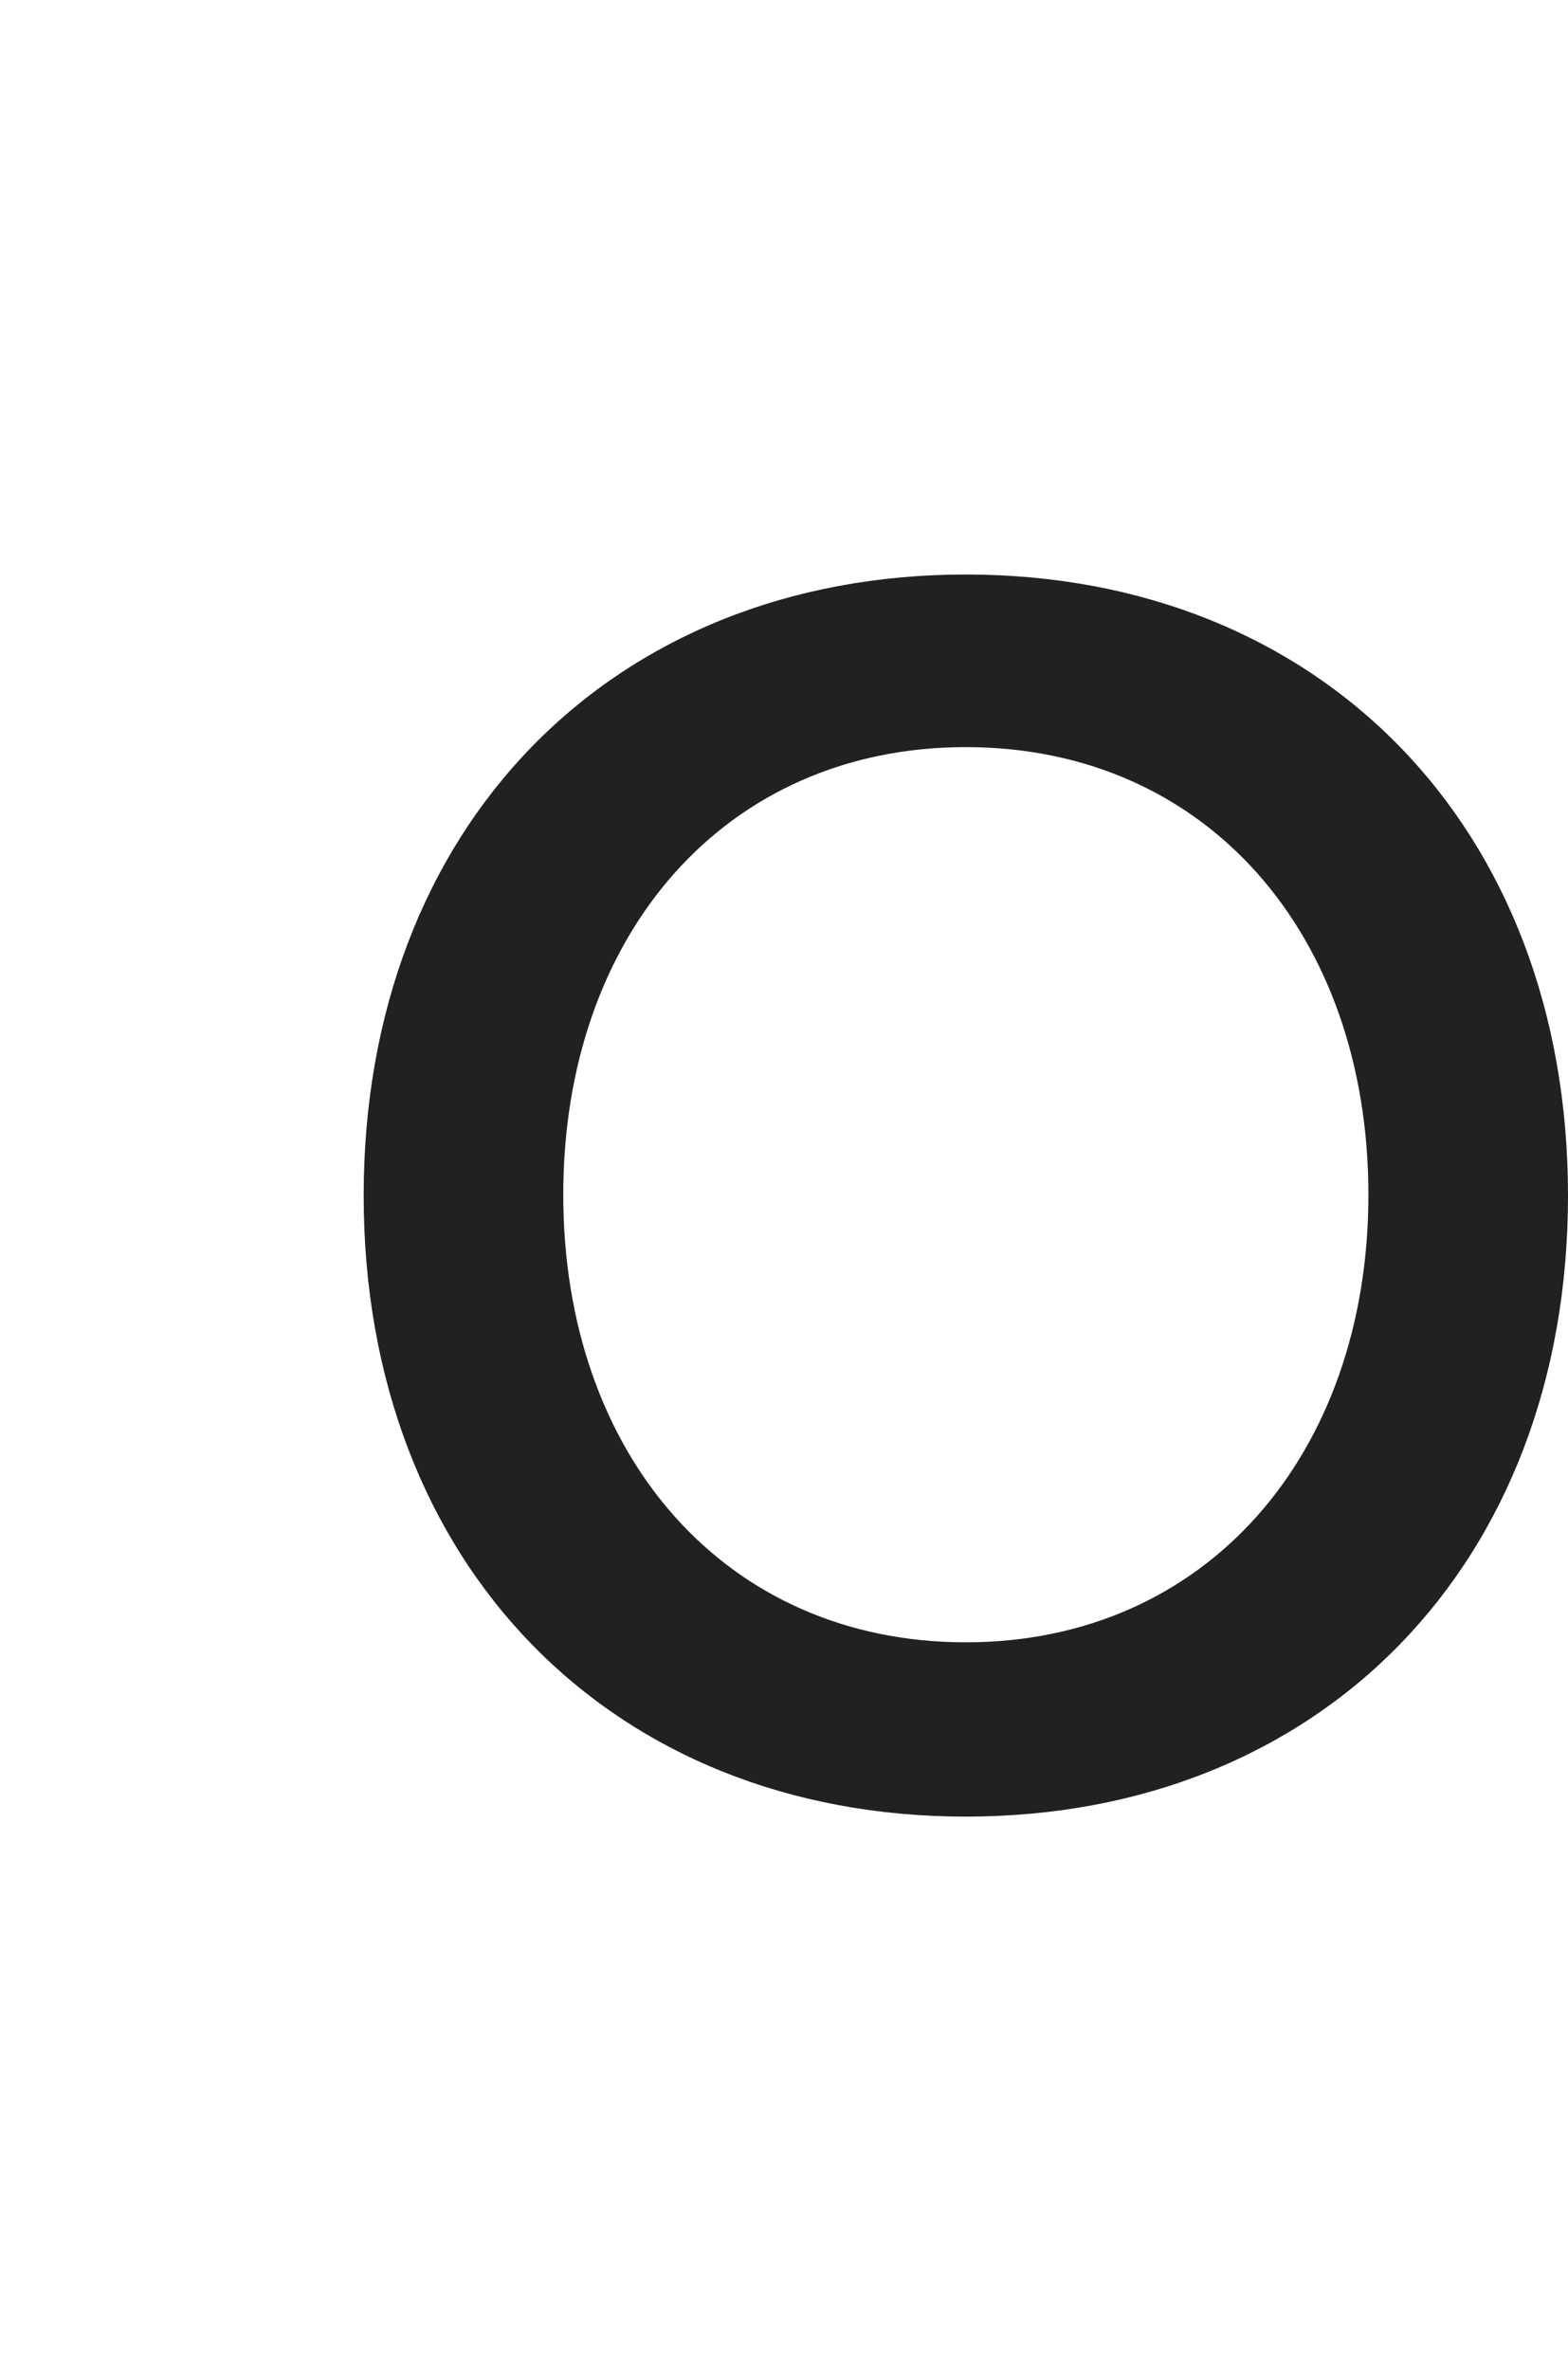
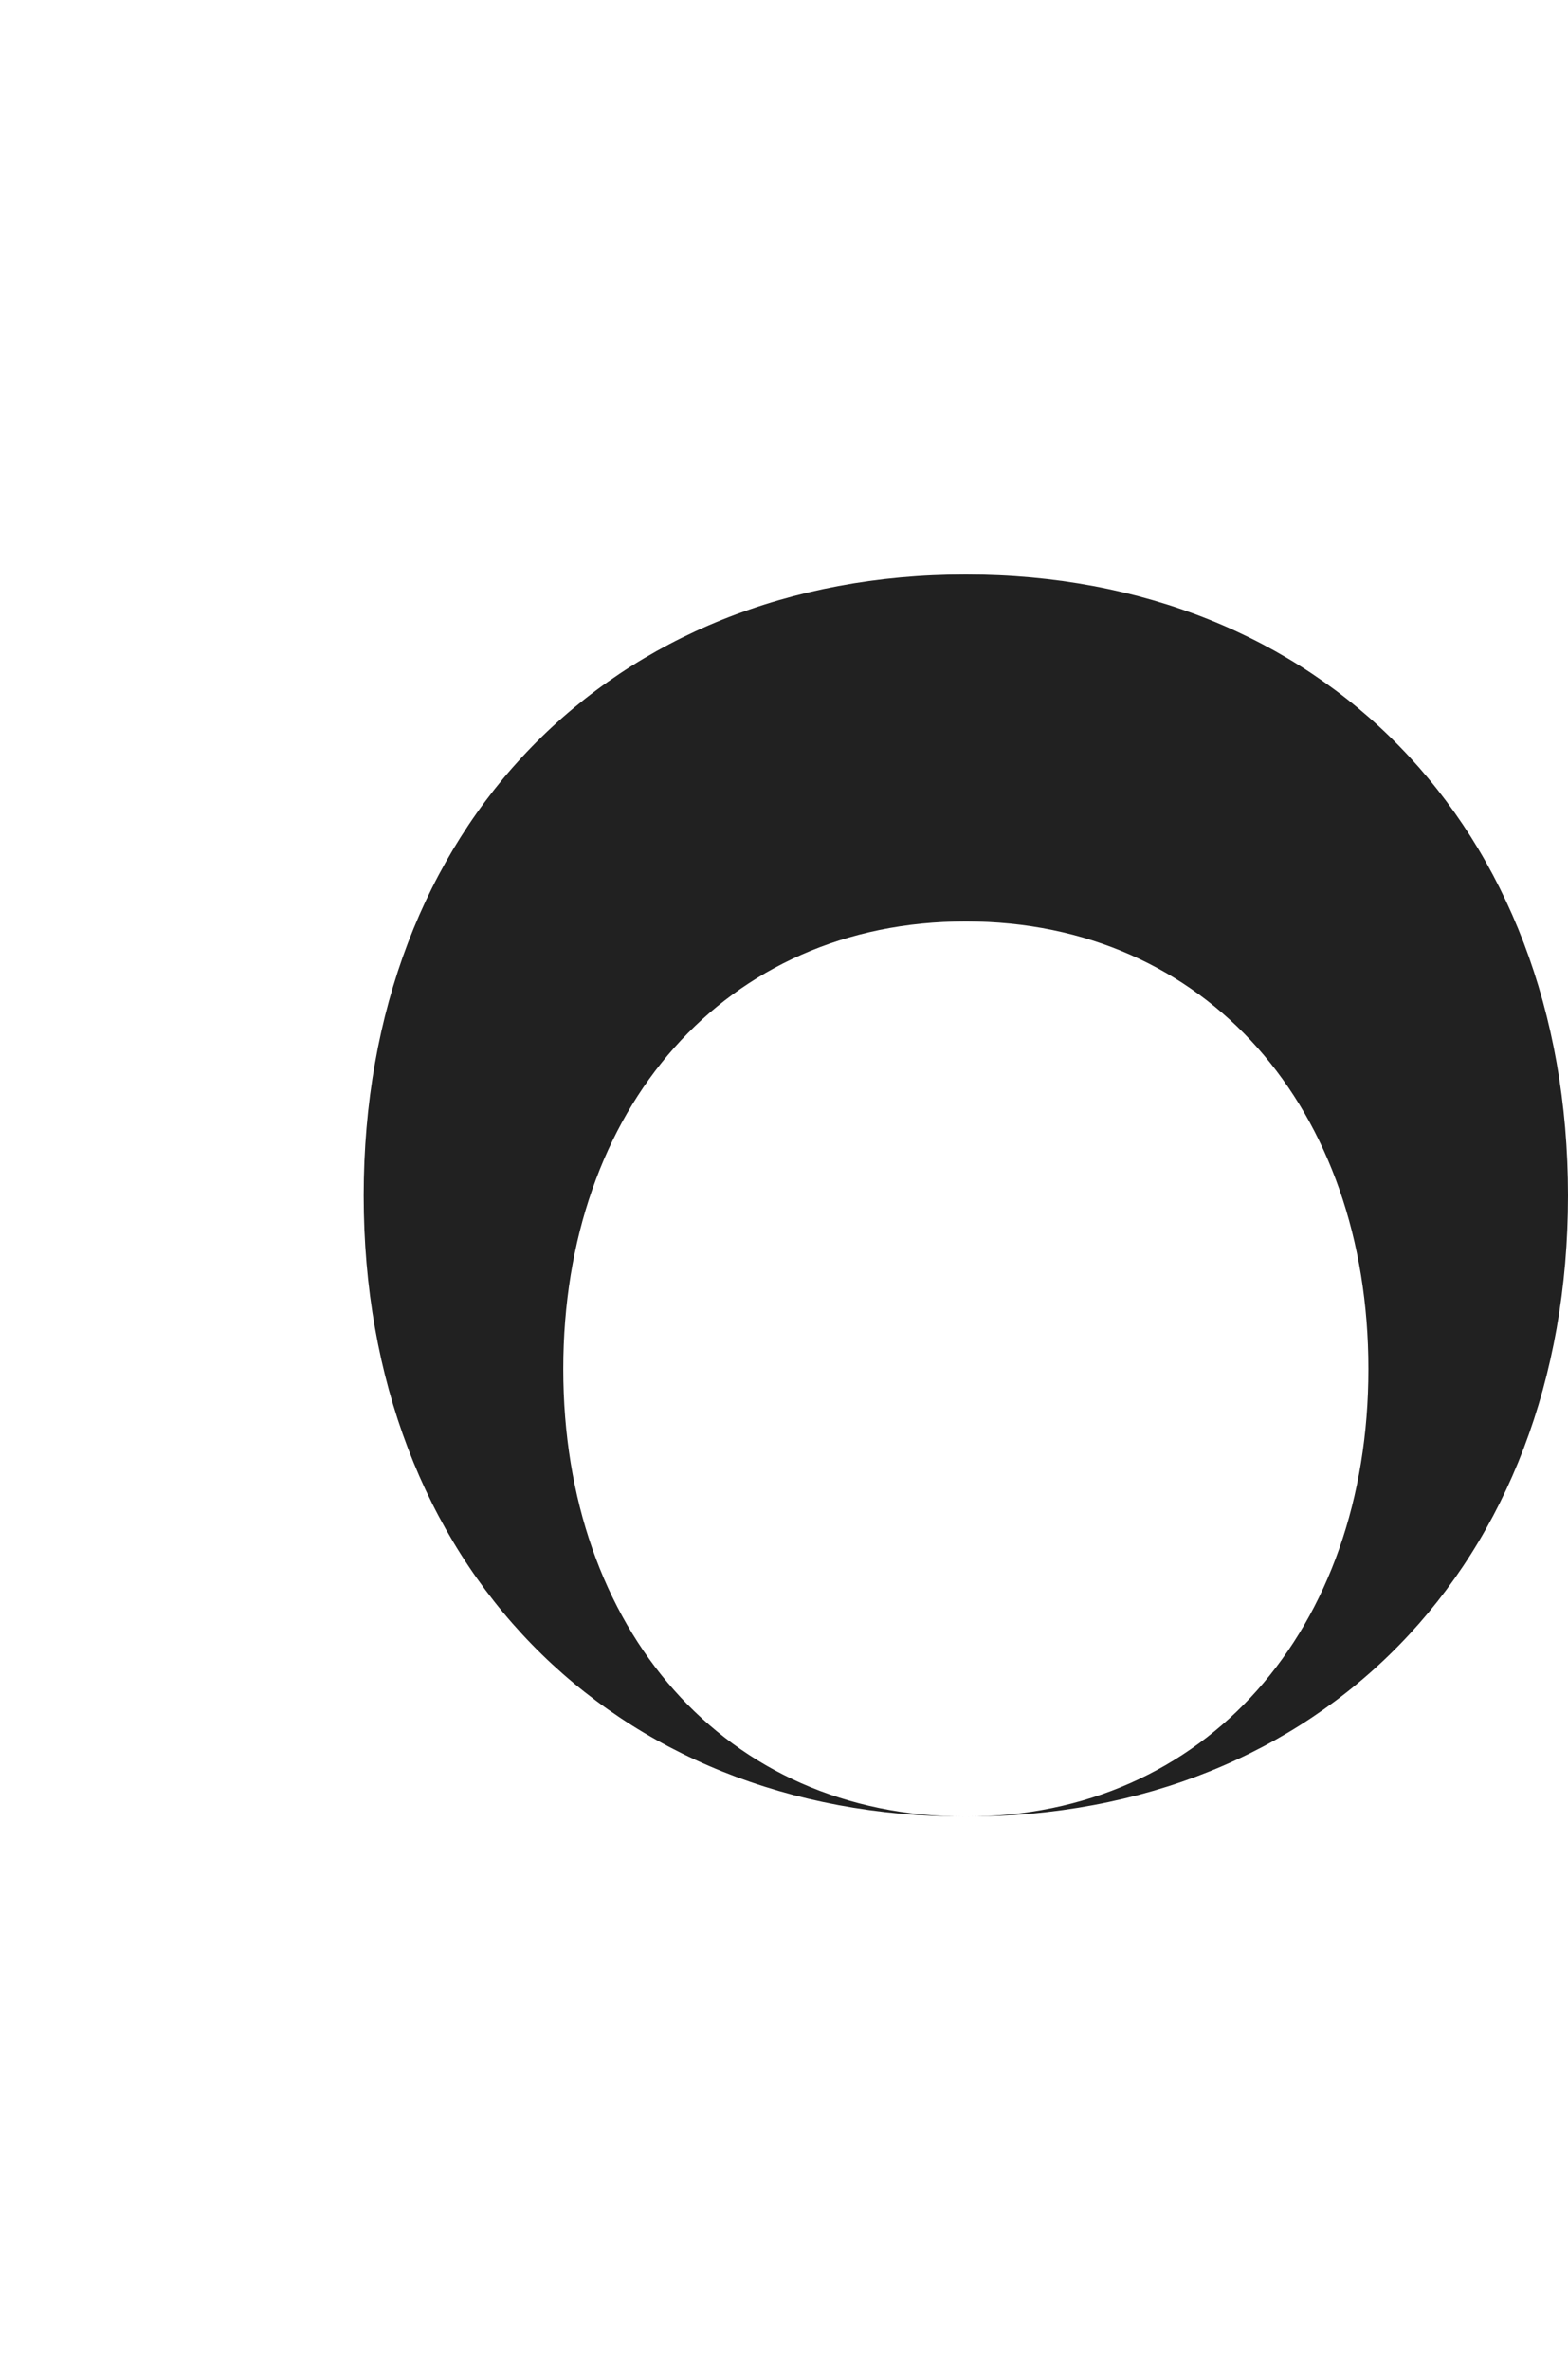
<svg xmlns="http://www.w3.org/2000/svg" id="Layer_1" data-name="Layer 1" viewBox="0 0 18.54 28.01">
  <defs>
    <style>
      .cls-1 {
        fill: #212121;
        stroke-width: 0px;
      }
    </style>
  </defs>
-   <path class="cls-1" d="M11.42,21.47c-4.19,0-7.12-2.98-7.12-7.34s2.93-7.34,7.12-7.34,7.12,2.98,7.12,7.34-2.93,7.34-7.12,7.34ZM11.42,19.41c2.84,0,4.76-2.22,4.76-5.29s-1.91-5.29-4.76-5.29-4.76,2.22-4.76,5.29,1.91,5.29,4.76,5.29Z" />
+   <path class="cls-1" d="M11.42,21.47c-4.19,0-7.12-2.98-7.12-7.34s2.93-7.34,7.12-7.34,7.12,2.98,7.12,7.34-2.93,7.34-7.12,7.34Zc2.84,0,4.76-2.22,4.76-5.29s-1.91-5.29-4.76-5.29-4.76,2.22-4.76,5.29,1.91,5.29,4.76,5.29Z" />
</svg>